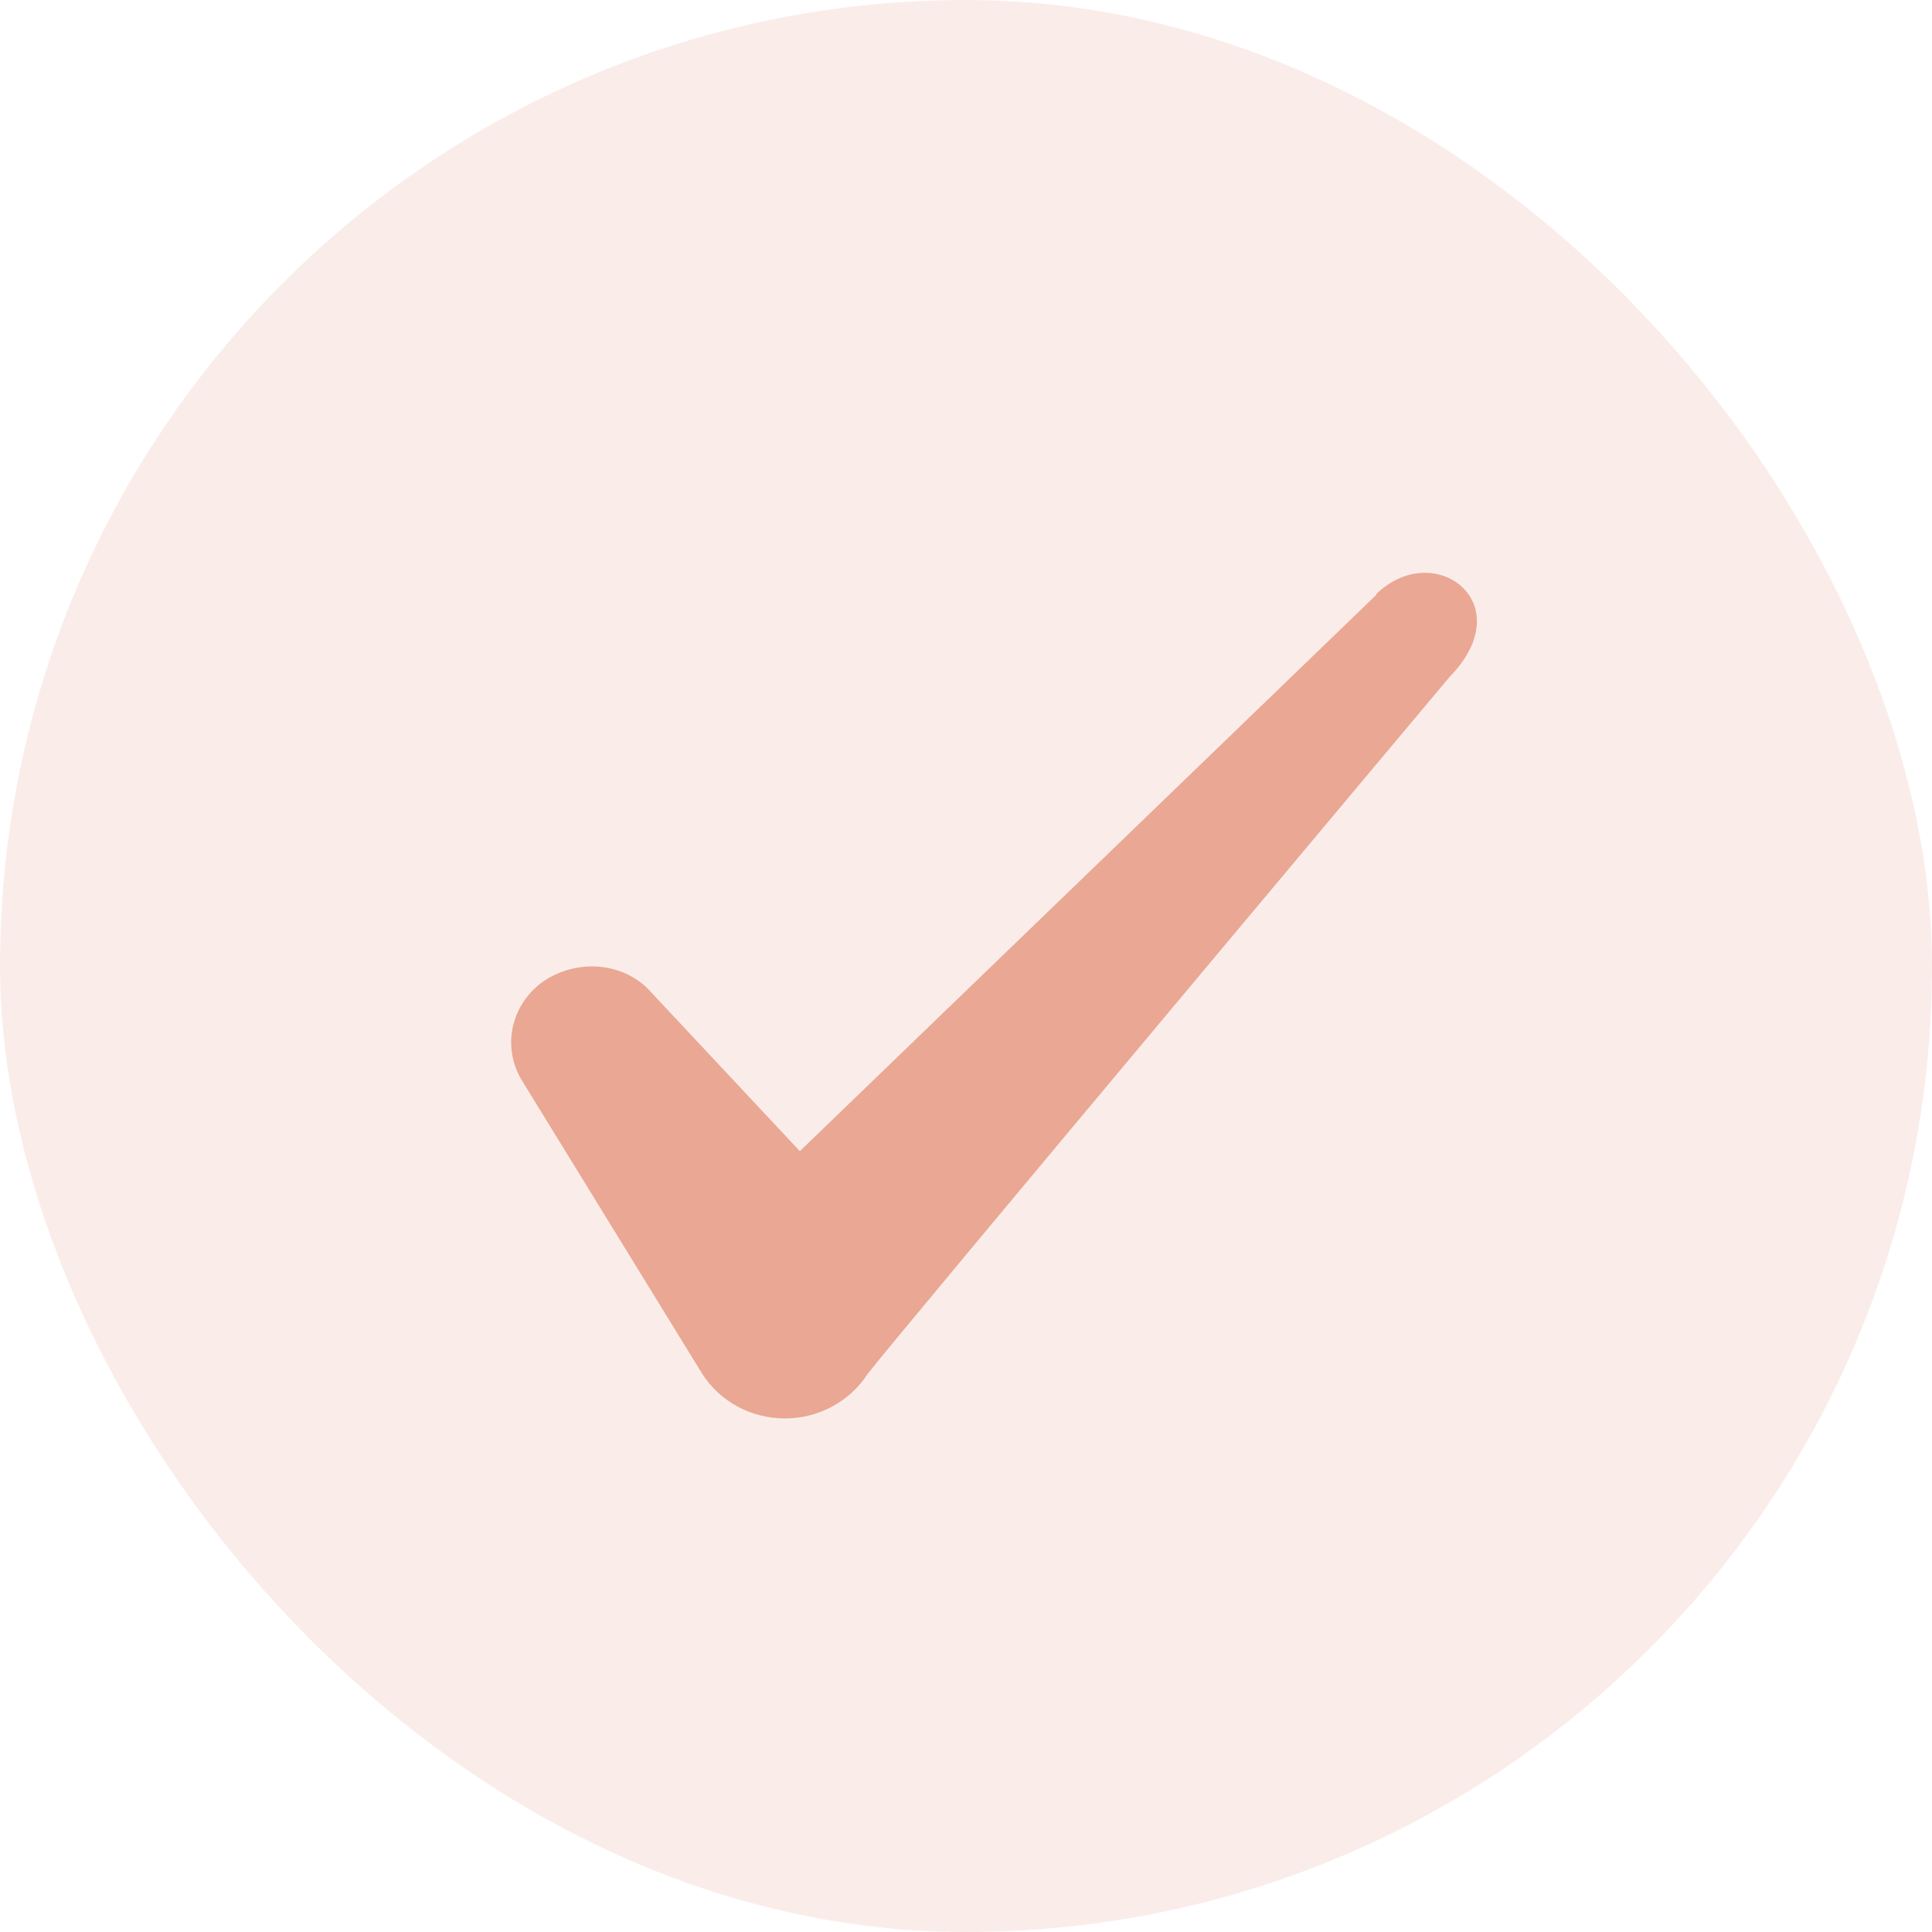
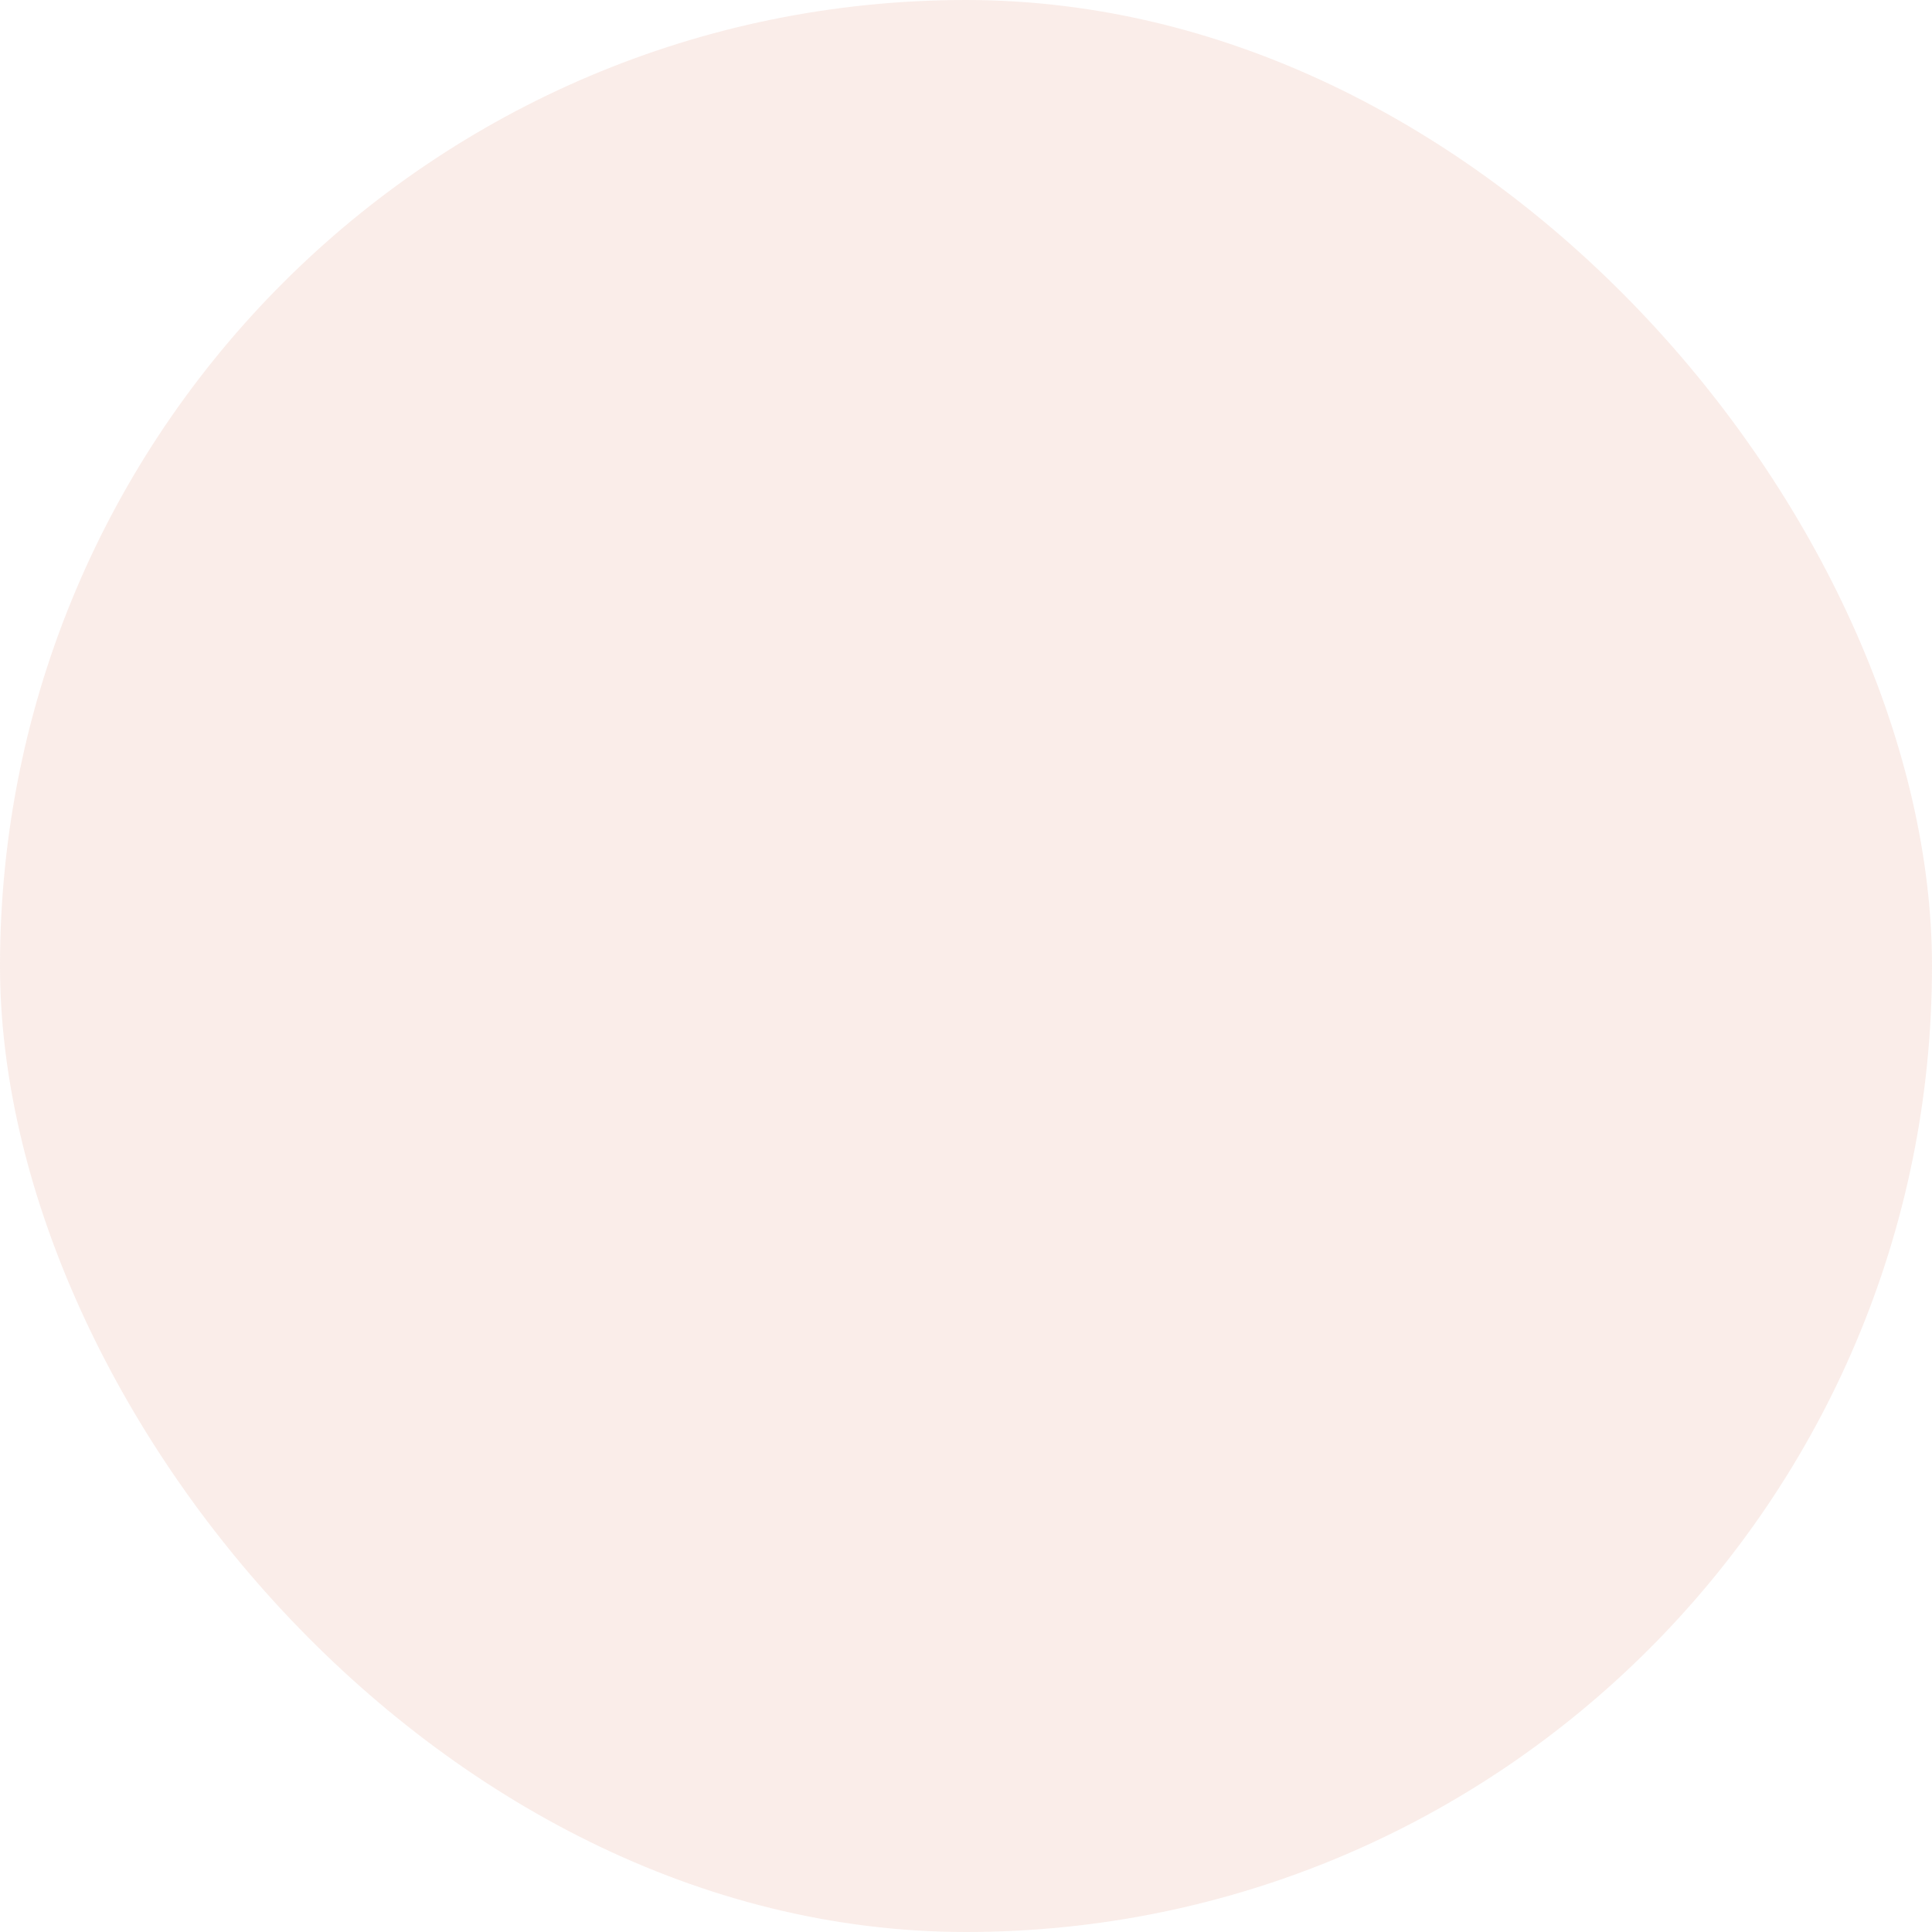
<svg xmlns="http://www.w3.org/2000/svg" width="38" height="38" viewBox="0 0 38 38" fill="none">
  <rect width="38" height="38" rx="19" fill="#EAA794" fill-opacity="0.2" />
-   <path fill-rule="evenodd" clip-rule="evenodd" d="M27.069 11.701L15.732 22.642L12.724 19.428C12.17 18.905 11.299 18.874 10.665 19.317C10.048 19.776 9.874 20.584 10.254 21.233L13.816 27.028C14.165 27.566 14.766 27.899 15.447 27.899C16.096 27.899 16.714 27.566 17.062 27.028C17.632 26.284 28.51 13.316 28.51 13.316C29.935 11.86 28.209 10.577 27.069 11.685V11.701Z" fill="#EAA794" />
</svg>